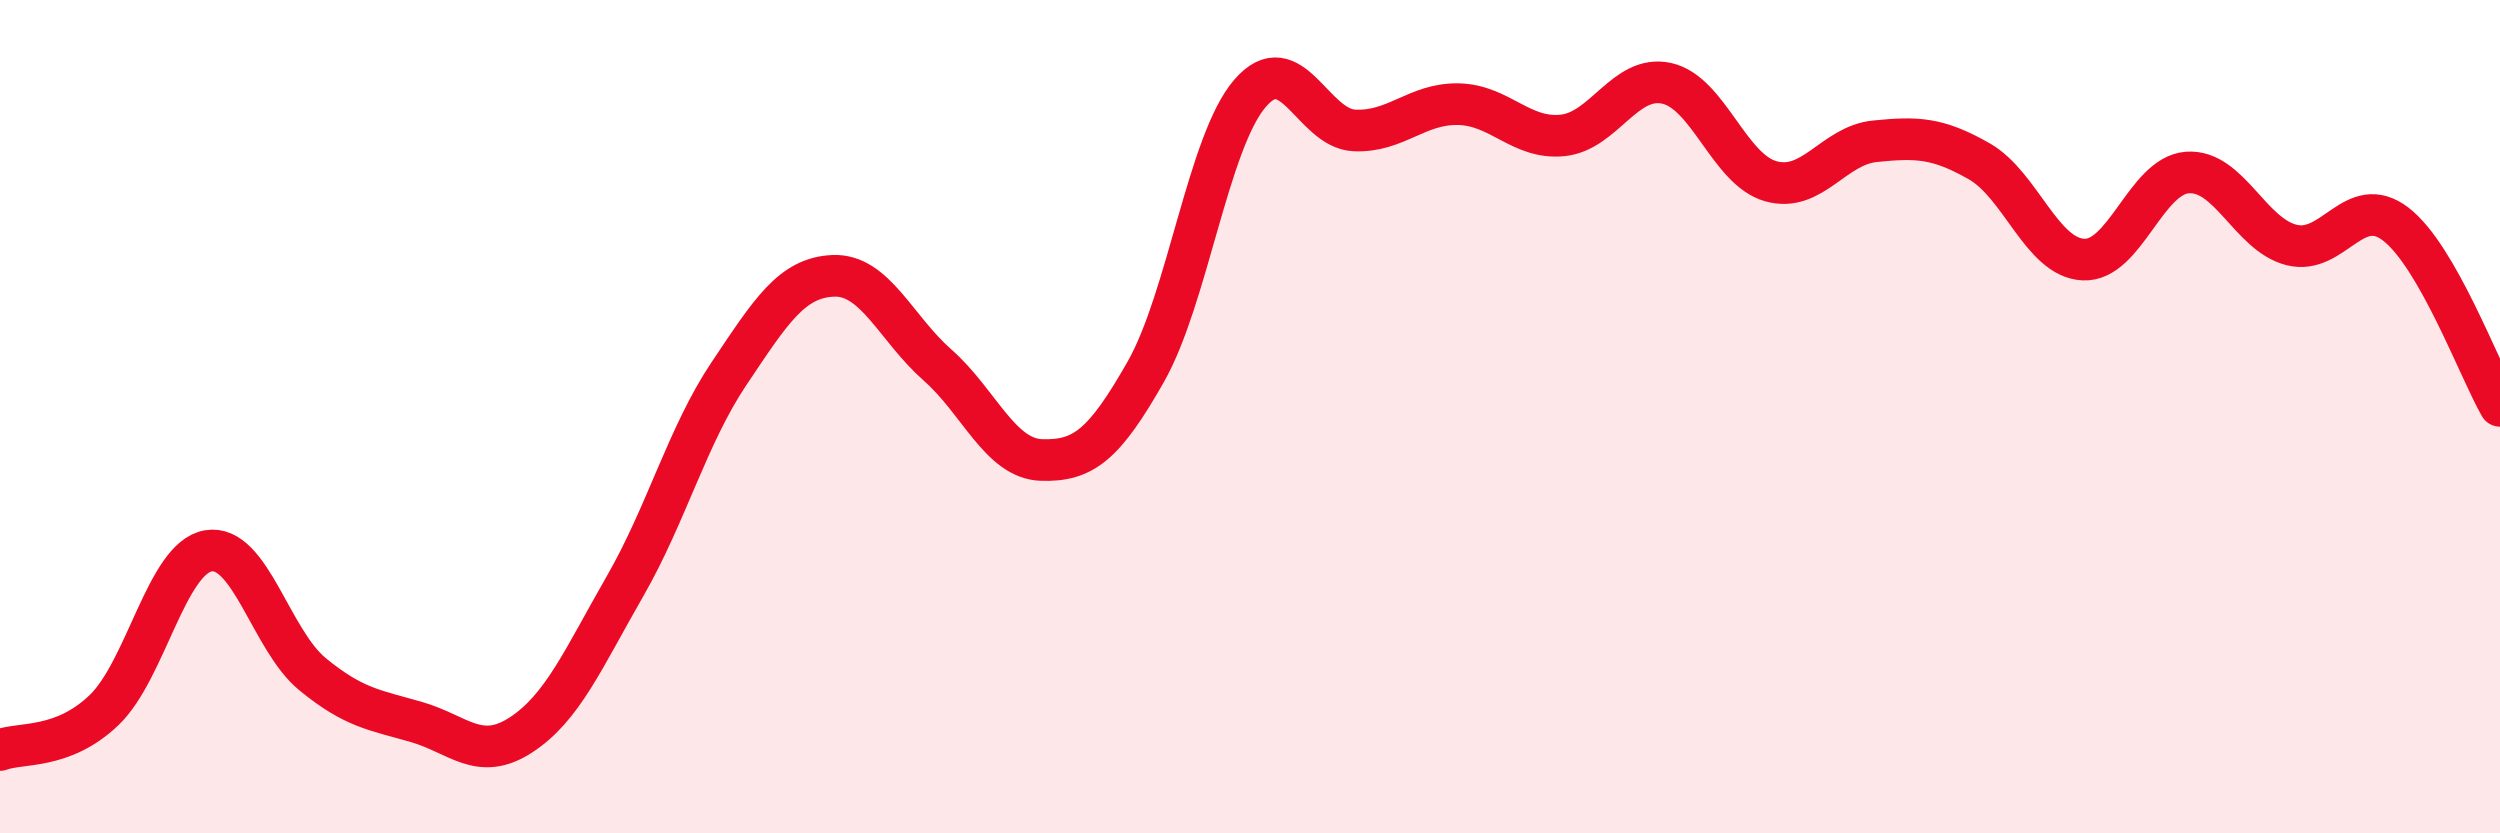
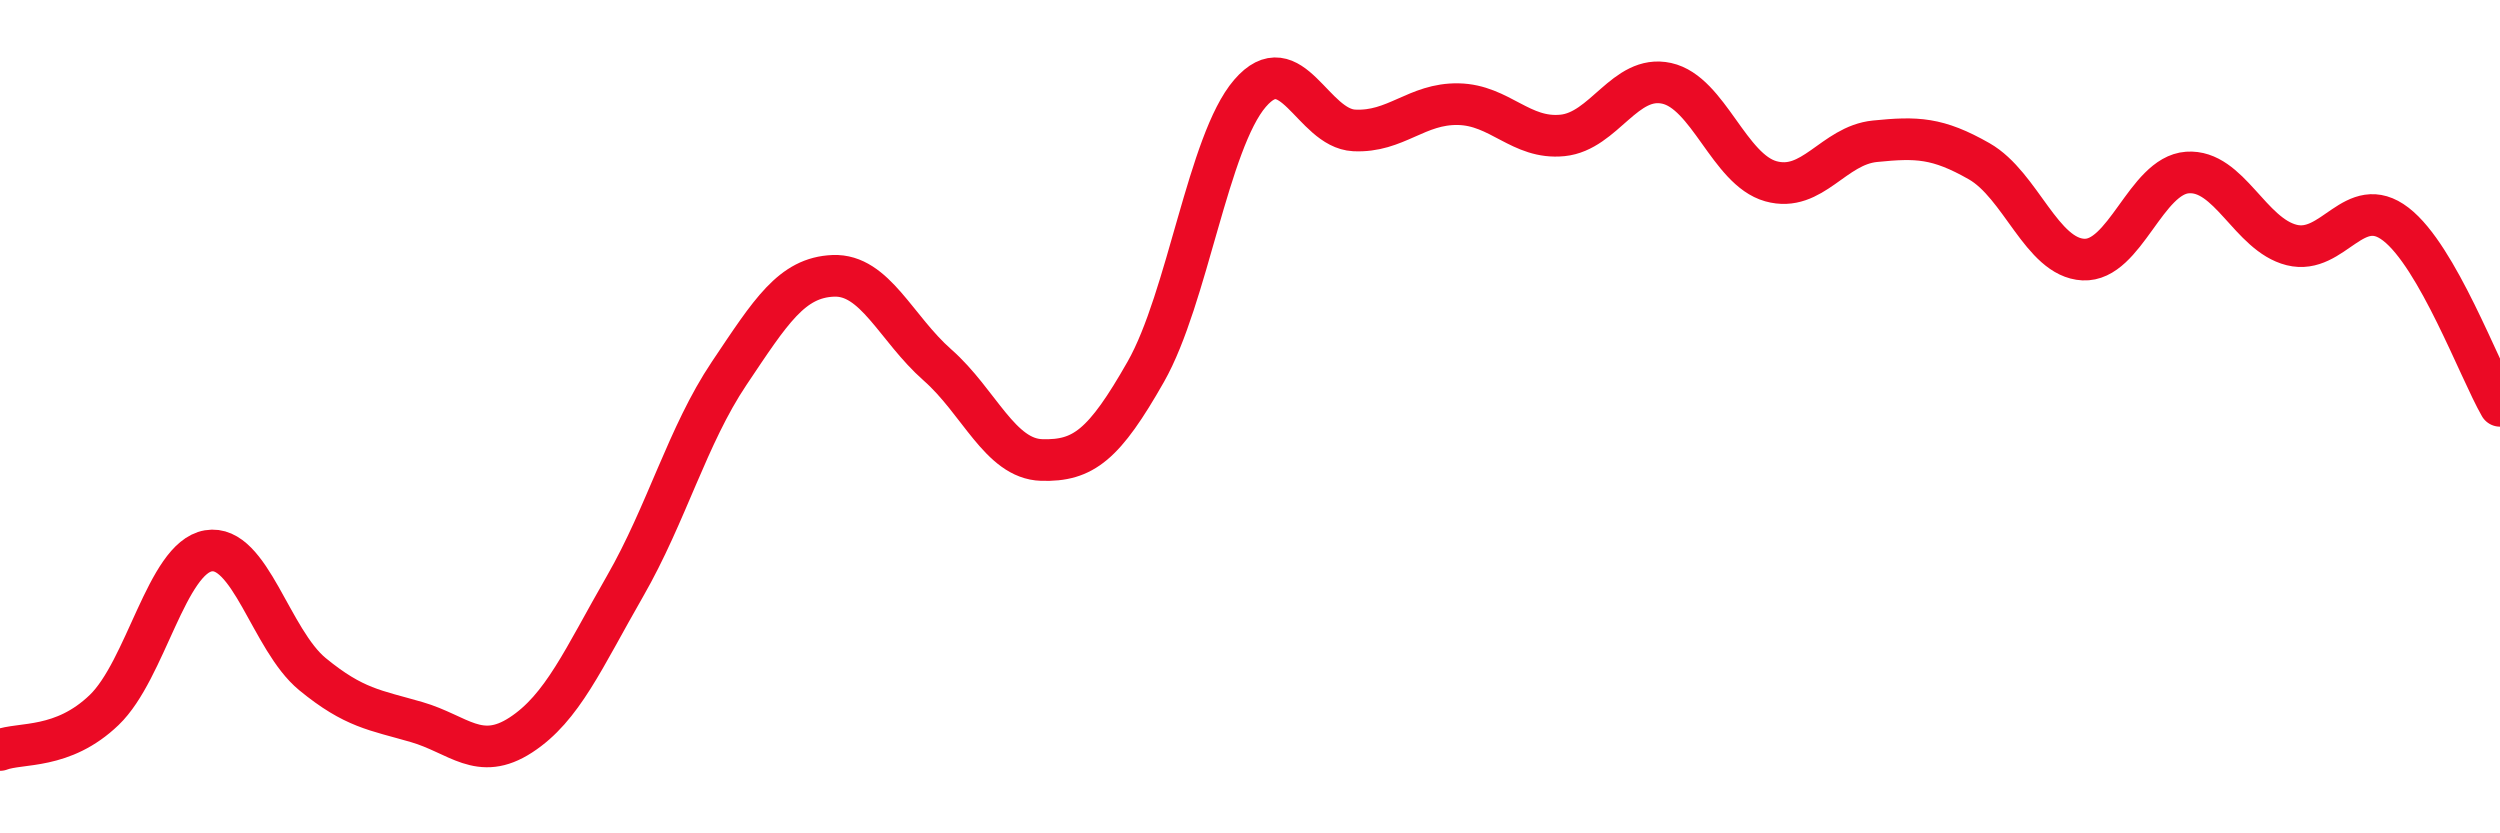
<svg xmlns="http://www.w3.org/2000/svg" width="60" height="20" viewBox="0 0 60 20">
-   <path d="M 0,18 C 0.5,17.81 1.5,18 2.5,17.04 C 3.5,16.08 4,13.39 5,13.22 C 6,13.05 6.5,15.36 7.5,16.18 C 8.5,17 9,17.04 10,17.33 C 11,17.62 11.5,18.29 12.5,17.64 C 13.5,16.99 14,15.81 15,14.07 C 16,12.33 16.5,10.45 17.5,8.96 C 18.5,7.47 19,6.66 20,6.62 C 21,6.58 21.5,7.88 22.5,8.76 C 23.5,9.64 24,11.01 25,11.04 C 26,11.07 26.5,10.68 27.5,8.92 C 28.5,7.16 29,3.4 30,2.24 C 31,1.08 31.5,3.08 32.5,3.13 C 33.5,3.18 34,2.48 35,2.5 C 36,2.52 36.5,3.35 37.5,3.25 C 38.5,3.15 39,1.78 40,2 C 41,2.22 41.5,4.07 42.5,4.35 C 43.5,4.63 44,3.49 45,3.39 C 46,3.29 46.5,3.3 47.5,3.87 C 48.5,4.44 49,6.18 50,6.23 C 51,6.28 51.5,4.21 52.5,4.14 C 53.5,4.07 54,5.63 55,5.88 C 56,6.13 56.5,4.61 57.5,5.38 C 58.5,6.15 59.5,8.87 60,9.74L60 20L0 20Z" fill="#EB0A25" opacity="0.1" stroke-linecap="round" stroke-linejoin="round" />
  <path d="M 0,18 C 0.5,17.81 1.5,18 2.5,17.04 C 3.5,16.08 4,13.39 5,13.22 C 6,13.05 6.5,15.36 7.5,16.18 C 8.5,17 9,17.04 10,17.33 C 11,17.62 11.5,18.29 12.5,17.64 C 13.5,16.99 14,15.81 15,14.07 C 16,12.33 16.5,10.45 17.5,8.96 C 18.5,7.47 19,6.66 20,6.62 C 21,6.58 21.5,7.88 22.5,8.76 C 23.5,9.64 24,11.01 25,11.04 C 26,11.07 26.5,10.68 27.5,8.92 C 28.5,7.16 29,3.4 30,2.24 C 31,1.08 31.5,3.08 32.5,3.13 C 33.5,3.18 34,2.48 35,2.5 C 36,2.52 36.5,3.35 37.5,3.25 C 38.5,3.15 39,1.78 40,2 C 41,2.22 41.5,4.07 42.5,4.35 C 43.5,4.63 44,3.49 45,3.39 C 46,3.29 46.5,3.3 47.5,3.87 C 48.5,4.44 49,6.18 50,6.23 C 51,6.28 51.5,4.21 52.5,4.14 C 53.5,4.07 54,5.63 55,5.88 C 56,6.13 56.5,4.61 57.5,5.38 C 58.5,6.15 59.5,8.87 60,9.74" stroke="#EB0A25" stroke-width="1" fill="none" stroke-linecap="round" stroke-linejoin="round" />
</svg>